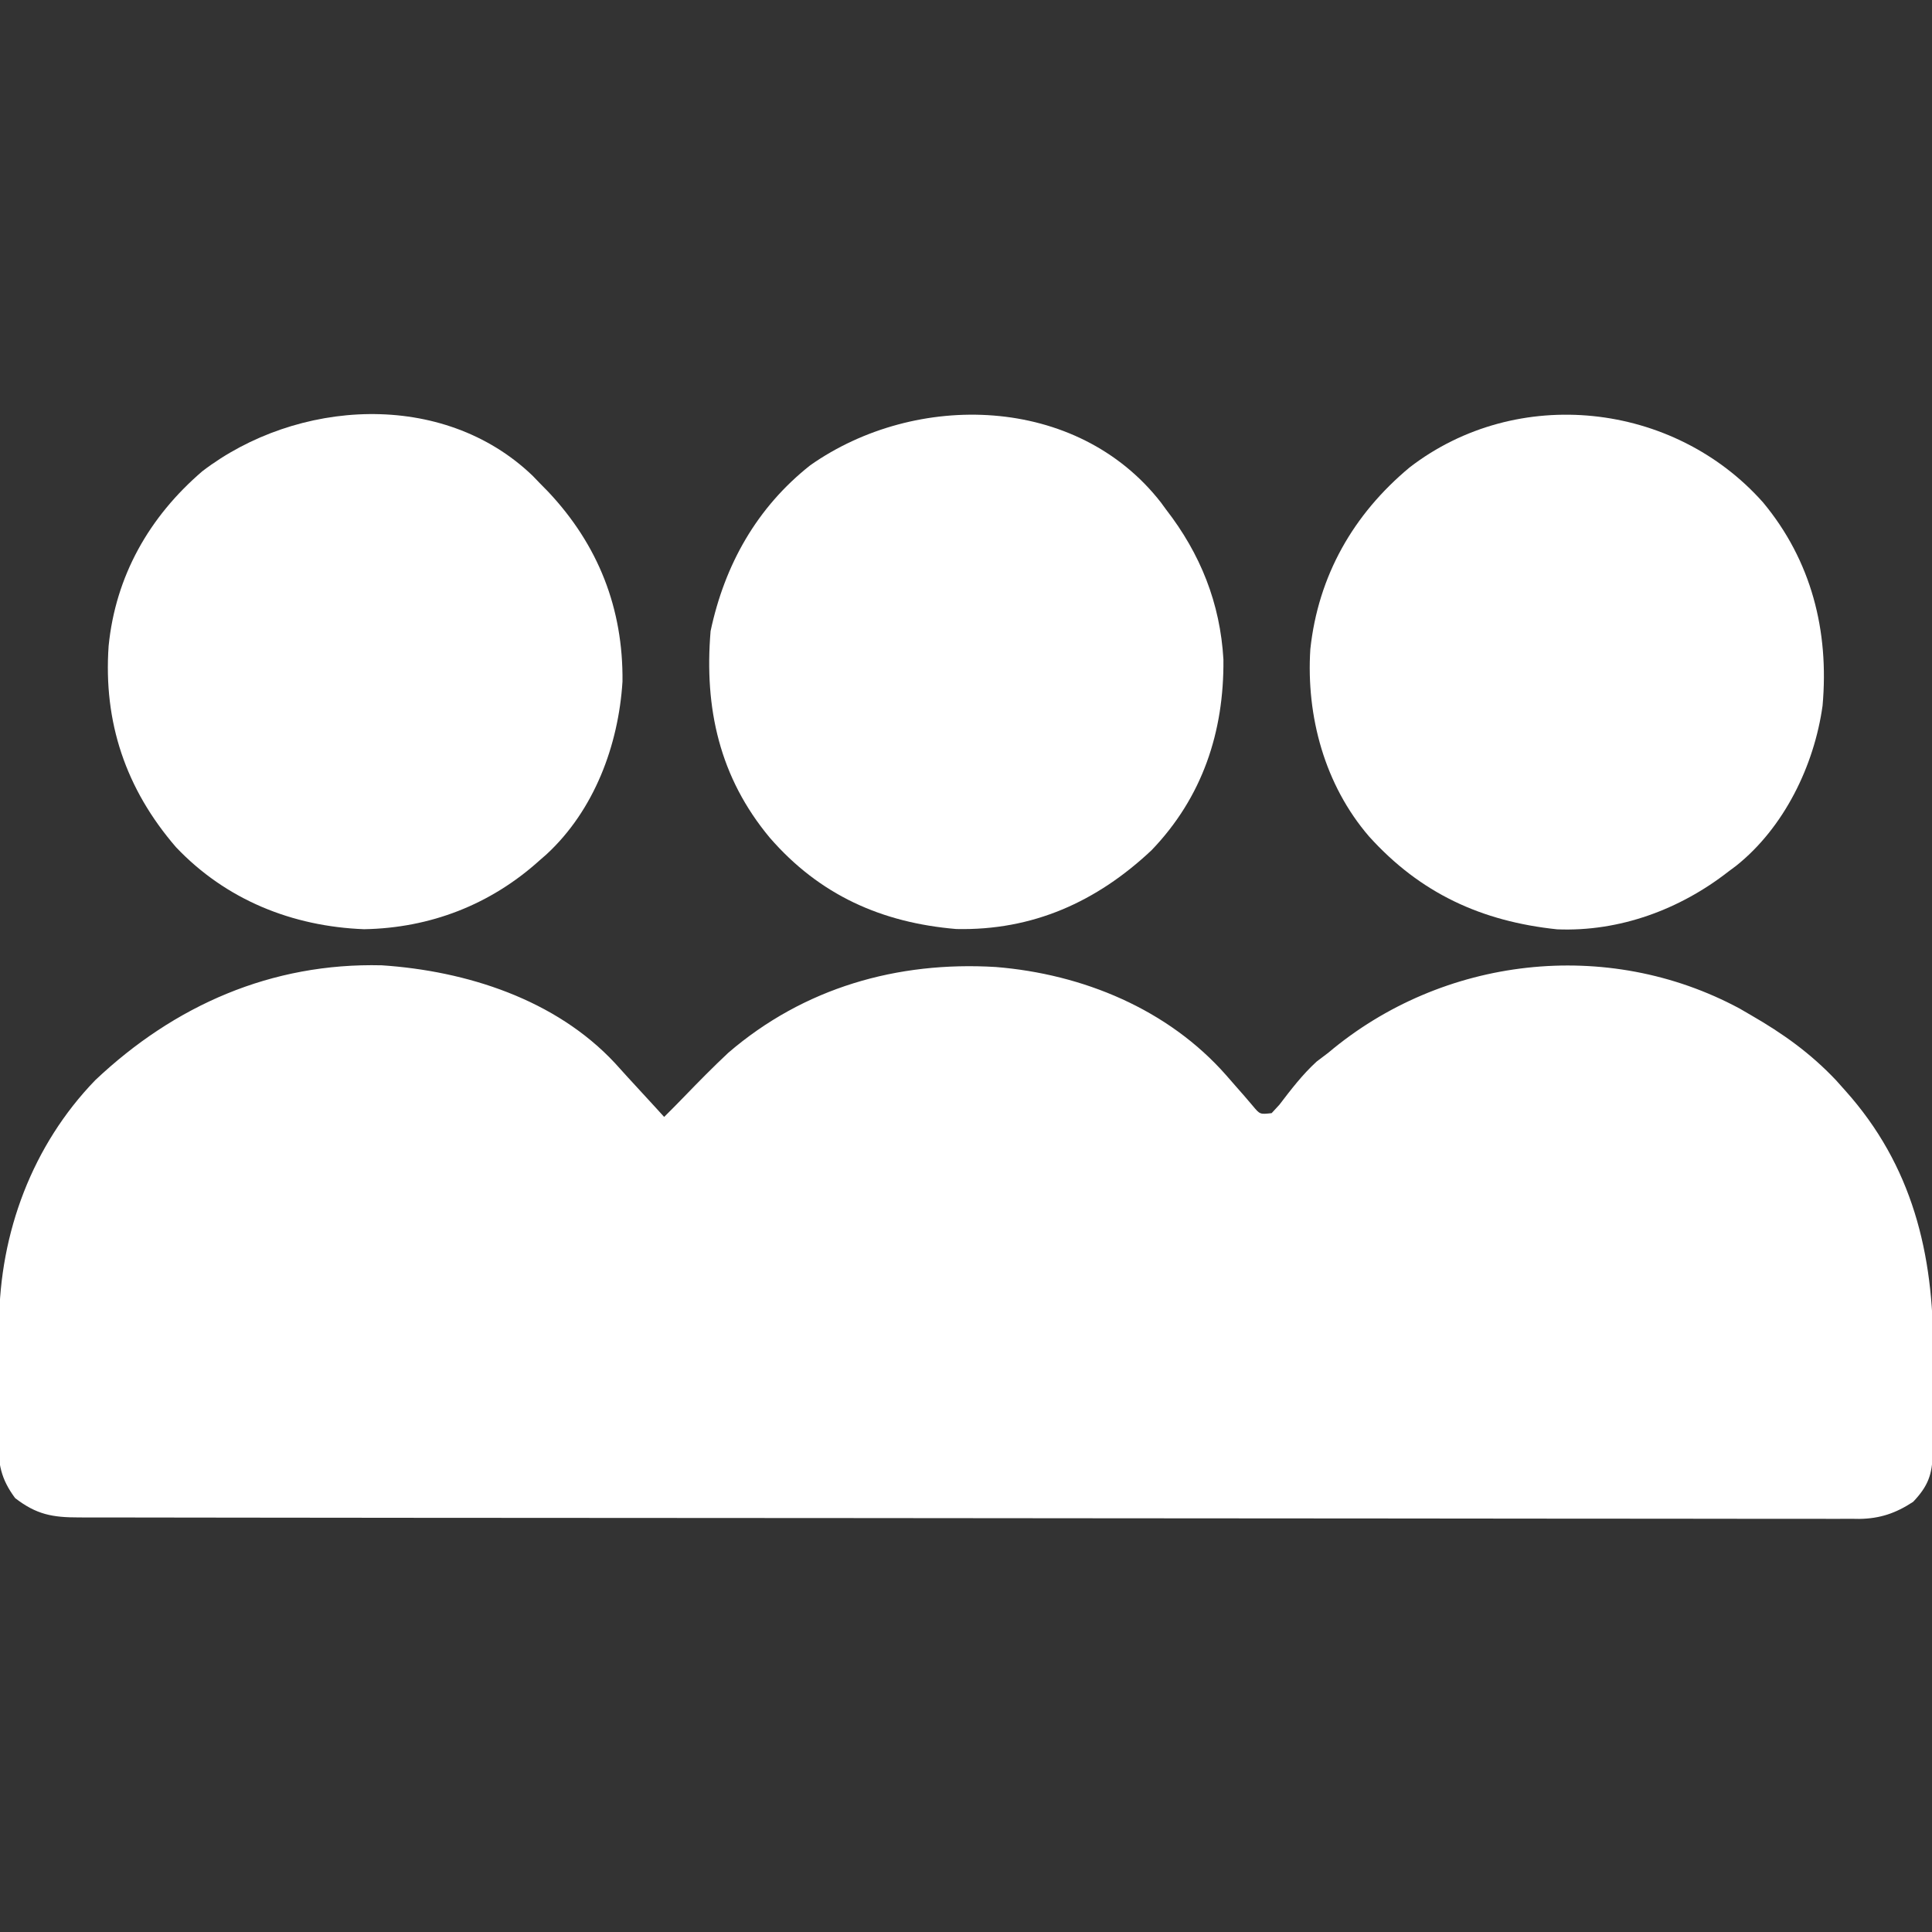
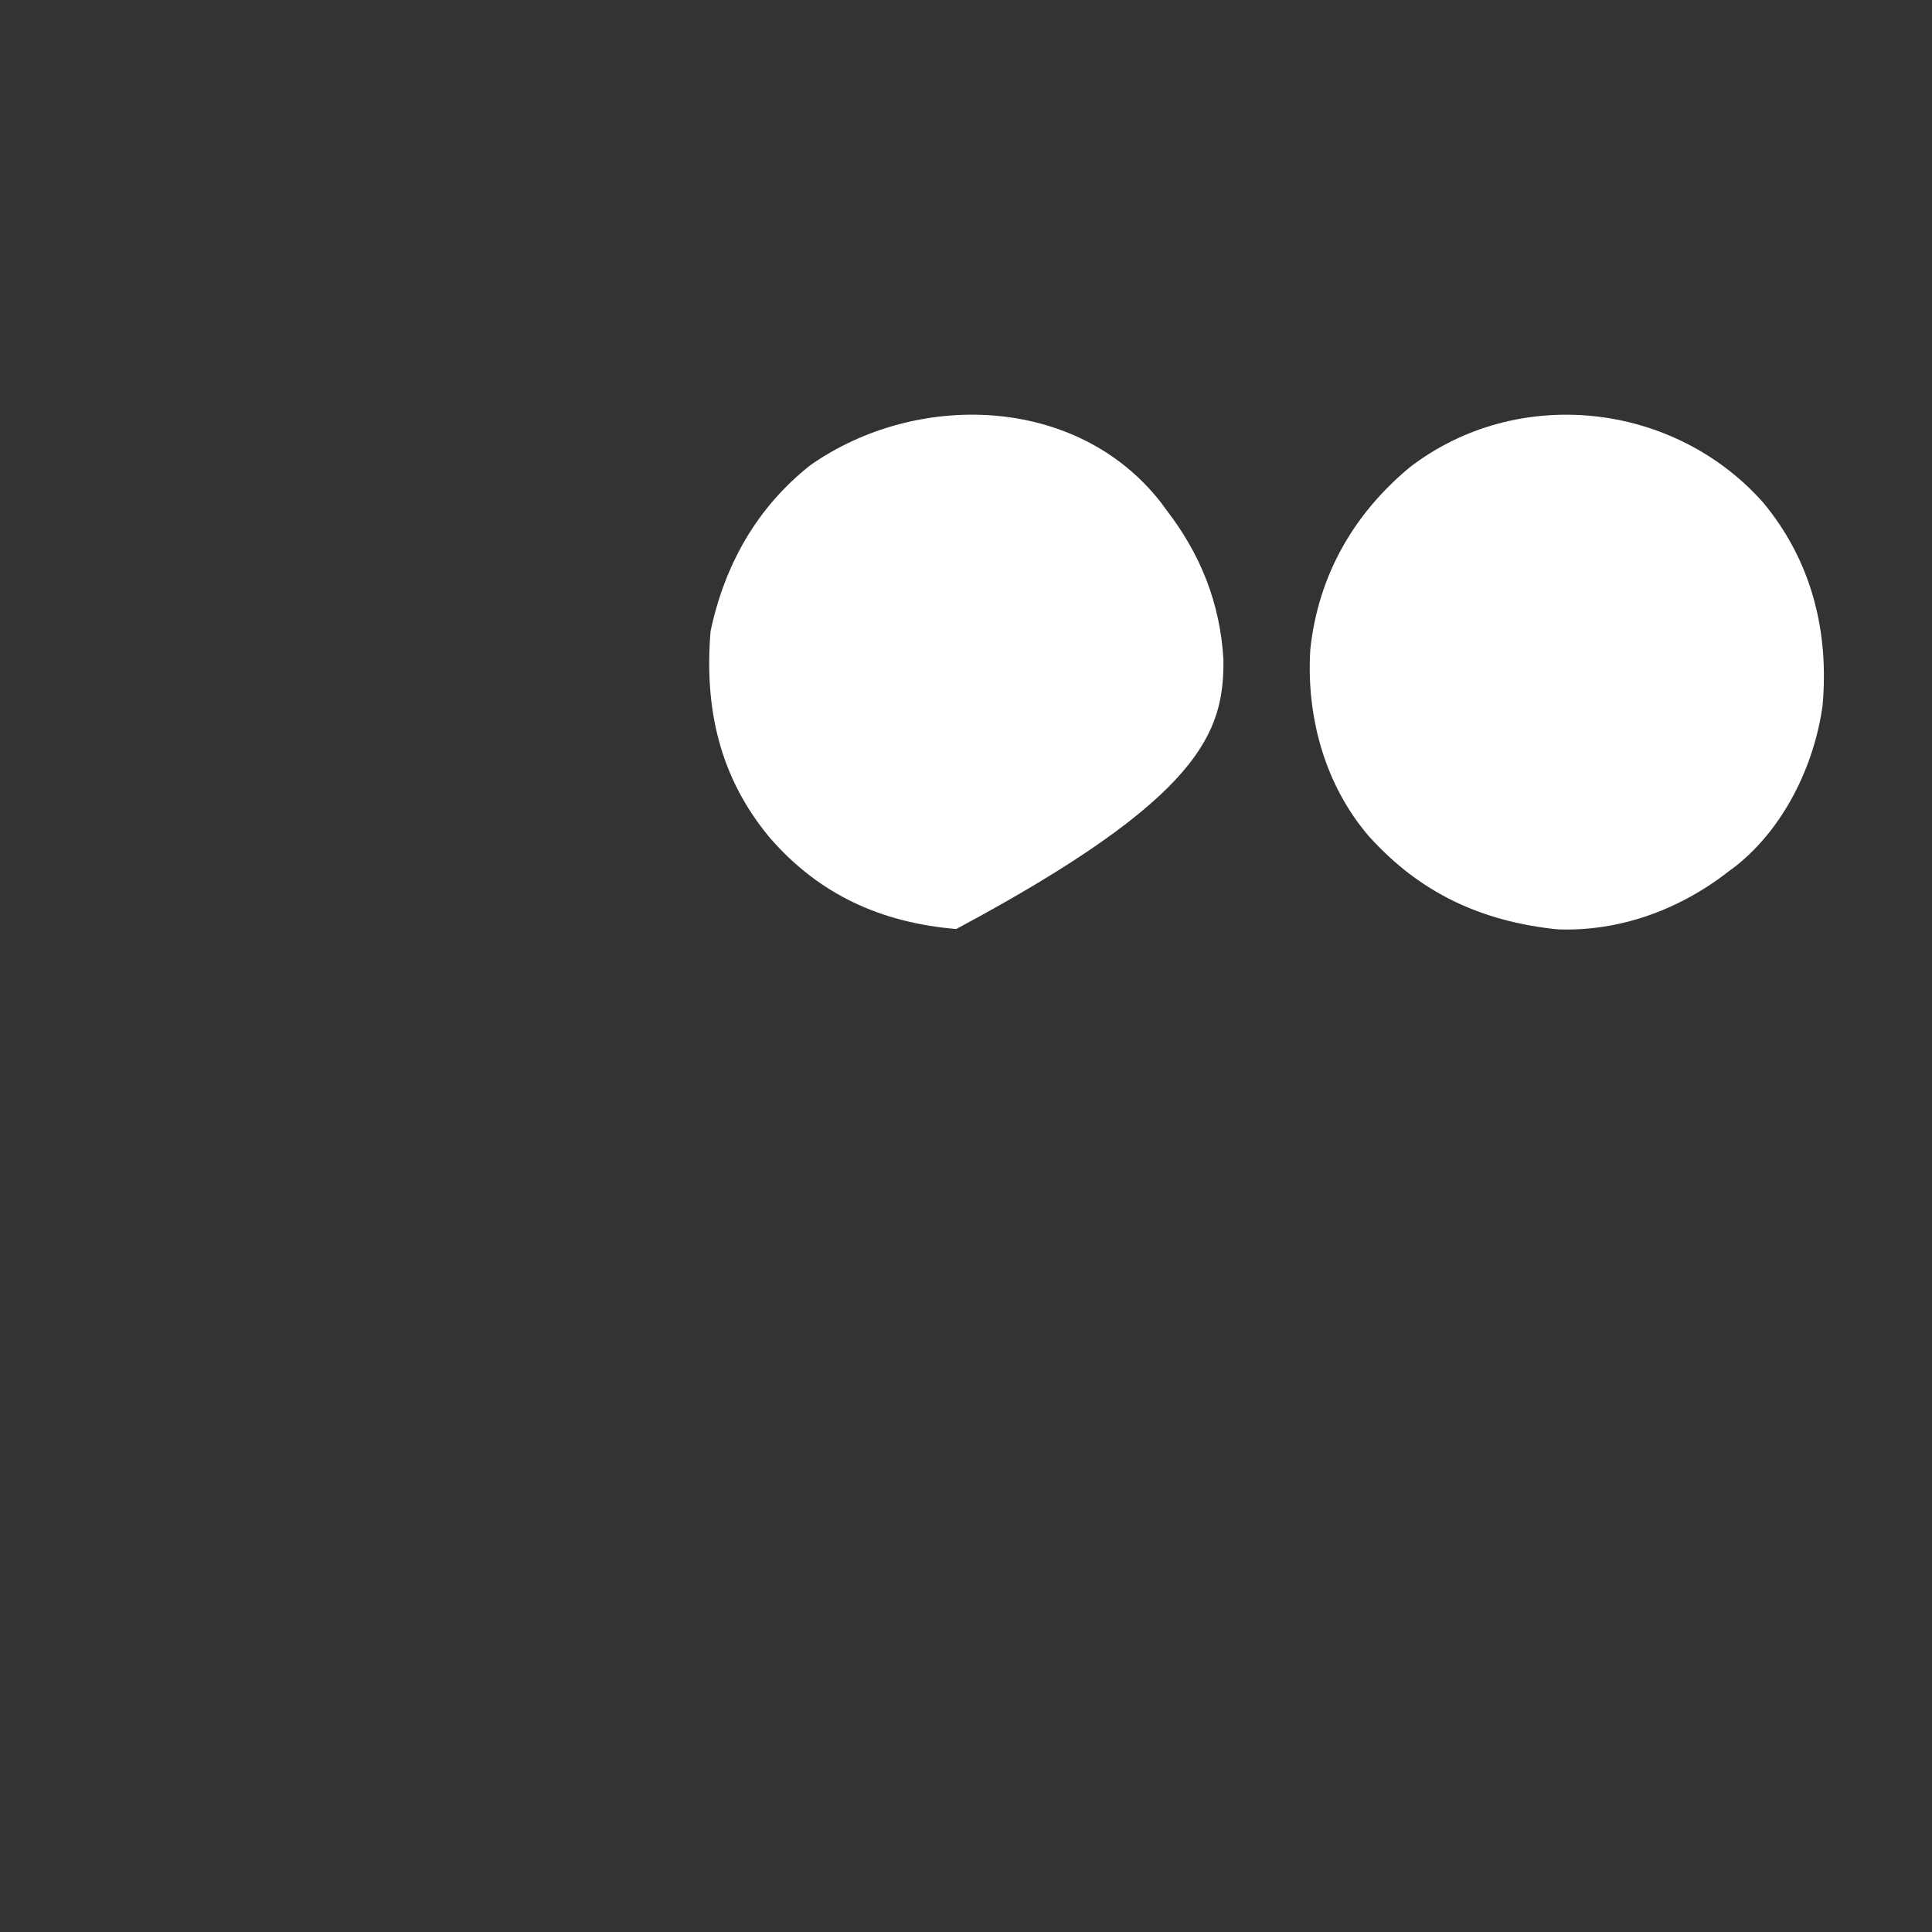
<svg xmlns="http://www.w3.org/2000/svg" width="50" height="50" viewBox="0 0 50 50" fill="none">
  <rect x="0" y="0" width="50" height="50" fill="#333333" stroke="none" />
  <g clip-path="url(#clip0_17_140)">
-     <path d="M34.375 27.246C34.276 27.321 34.178 27.395 34.076 27.472C33.706 27.81 33.414 28.194 33.11 28.591C33.011 28.698 33.011 28.698 32.91 28.808C32.608 28.842 32.608 28.842 32.424 28.622C32.353 28.539 32.282 28.455 32.208 28.369C32.13 28.279 32.051 28.19 31.97 28.098C31.893 28.01 31.817 27.922 31.738 27.832C30.231 26.116 28.019 25.208 25.772 25.026C23.226 24.872 20.803 25.563 18.848 27.246C18.457 27.612 18.082 27.993 17.71 28.378C17.538 28.557 17.363 28.732 17.188 28.906C17.119 28.831 17.05 28.755 16.98 28.677C16.738 28.411 16.494 28.146 16.25 27.883C16.137 27.761 16.026 27.637 15.916 27.514C14.38 25.864 12.069 25.127 9.88 24.982C7.026 24.913 4.515 26.018 2.466 27.954C0.837 29.637 -0.007 31.906 -0.023 34.228C-0.024 34.336 -0.025 34.444 -0.026 34.556C-0.027 34.784 -0.028 35.012 -0.029 35.24C-0.03 35.473 -0.032 35.706 -0.035 35.939C-0.039 36.276 -0.041 36.613 -0.042 36.95C-0.043 37.054 -0.045 37.157 -0.047 37.264C-0.045 37.886 0.017 38.265 0.391 38.77C0.945 39.199 1.362 39.272 2.045 39.271C2.125 39.271 2.205 39.271 2.288 39.272C2.559 39.272 2.83 39.272 3.101 39.272C3.297 39.273 3.492 39.273 3.688 39.273C4.227 39.274 4.766 39.275 5.305 39.275C5.885 39.275 6.466 39.276 7.046 39.277C8.383 39.279 9.719 39.28 11.056 39.281C11.716 39.281 12.377 39.282 13.037 39.282C15.297 39.284 17.557 39.285 19.817 39.286C19.959 39.286 20.101 39.286 20.243 39.286C20.349 39.286 20.349 39.286 20.456 39.286C20.813 39.286 21.17 39.286 21.526 39.287C21.597 39.287 21.668 39.287 21.741 39.287C24.035 39.287 26.33 39.29 28.624 39.293C31.05 39.296 33.475 39.298 35.9 39.298C36.166 39.298 36.433 39.299 36.699 39.299C36.764 39.299 36.83 39.299 36.898 39.299C37.953 39.299 39.008 39.3 40.063 39.302C41.124 39.304 42.184 39.305 43.245 39.304C43.82 39.304 44.394 39.304 44.969 39.306C45.495 39.307 46.021 39.307 46.547 39.306C46.737 39.306 46.928 39.306 47.118 39.307C47.377 39.309 47.635 39.308 47.894 39.306C47.968 39.307 48.042 39.308 48.118 39.309C48.653 39.302 49.063 39.162 49.512 38.867C49.892 38.468 50.011 38.161 50.016 37.617C50.017 37.522 50.018 37.427 50.019 37.328C50.019 37.225 50.019 37.122 50.02 37.016C50.02 36.909 50.021 36.802 50.022 36.692C50.022 36.465 50.023 36.238 50.023 36.011C50.024 35.668 50.027 35.325 50.031 34.982C50.043 32.448 49.494 30.163 47.754 28.223C47.675 28.134 47.595 28.046 47.514 27.954C46.85 27.253 46.145 26.75 45.312 26.27C45.217 26.214 45.122 26.159 45.023 26.102C41.586 24.251 37.328 24.754 34.375 27.246Z" fill="white" />
-     <path d="M20.971 12.04C19.586 13.133 18.753 14.618 18.39 16.333C18.223 18.332 18.622 20.121 19.922 21.68C21.209 23.163 22.817 23.88 24.747 24.043C26.72 24.087 28.38 23.342 29.803 22.003C31.118 20.634 31.68 18.942 31.662 17.066C31.578 15.607 31.065 14.33 30.176 13.184C30.132 13.124 30.088 13.064 30.043 13.002C27.865 10.209 23.702 10.121 20.971 12.04Z" fill="white" />
-     <path d="M5.237 12.195C3.861 13.375 2.991 14.906 2.811 16.719C2.674 18.692 3.253 20.416 4.554 21.924C5.845 23.286 7.564 23.977 9.424 24.048C11.132 24.017 12.693 23.415 13.965 22.266C14.024 22.214 14.084 22.162 14.145 22.109C15.38 20.967 16.006 19.288 16.11 17.639C16.13 15.75 15.485 14.104 14.187 12.726C14.113 12.651 14.04 12.577 13.965 12.5C13.905 12.438 13.845 12.375 13.783 12.311C11.456 10.079 7.674 10.33 5.237 12.195Z" fill="white" />
+     <path d="M20.971 12.04C19.586 13.133 18.753 14.618 18.39 16.333C18.223 18.332 18.622 20.121 19.922 21.68C21.209 23.163 22.817 23.88 24.747 24.043C31.118 20.634 31.68 18.942 31.662 17.066C31.578 15.607 31.065 14.33 30.176 13.184C30.132 13.124 30.088 13.064 30.043 13.002C27.865 10.209 23.702 10.121 20.971 12.04Z" fill="white" />
    <path d="M36.484 12.094C35.021 13.31 34.114 14.905 33.911 16.803C33.801 18.539 34.284 20.314 35.428 21.644C36.759 23.121 38.347 23.846 40.3 24.051C41.912 24.116 43.471 23.539 44.727 22.559C44.794 22.509 44.861 22.459 44.93 22.408C46.173 21.417 46.952 19.814 47.168 18.262C47.34 16.33 46.88 14.508 45.627 13.002C43.312 10.395 39.263 9.955 36.484 12.094Z" fill="white" />
  </g>
  <defs>
    <clipPath id="clip0_17_140">
      <rect width="50" height="50" fill="white" transform="matrix(-1 0 0 1 50 0)" />
    </clipPath>
  </defs>
</svg>